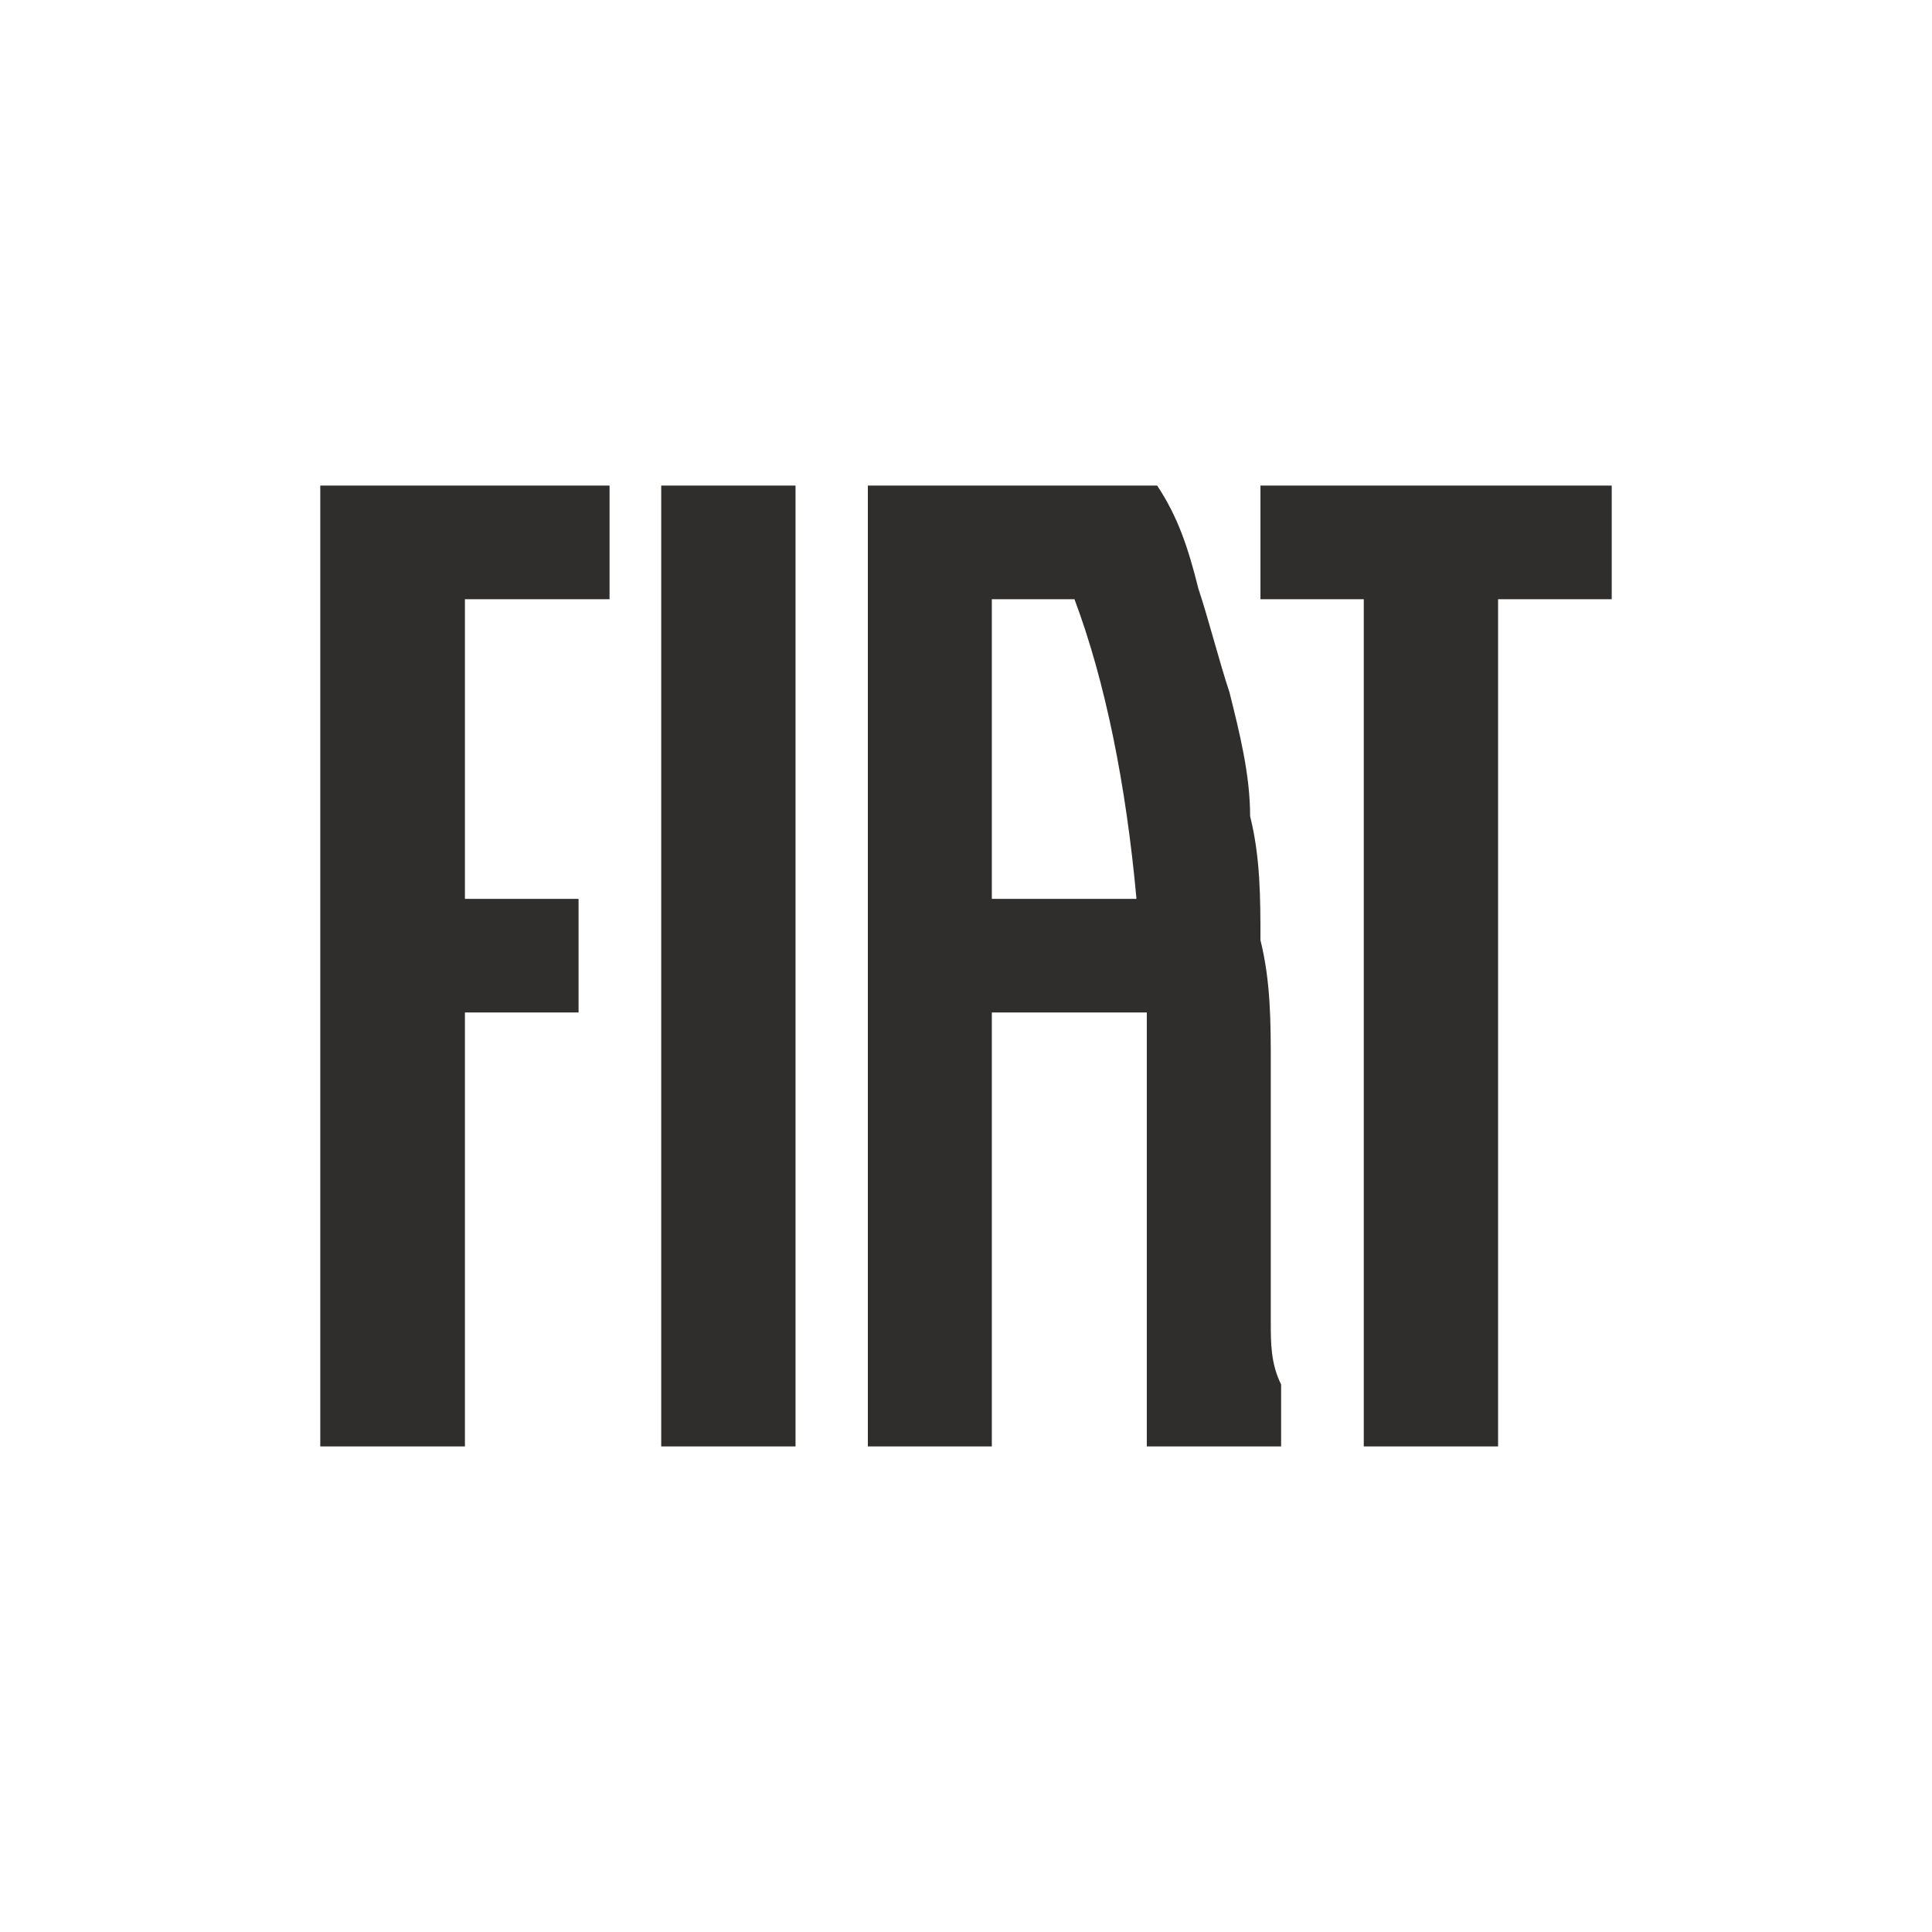
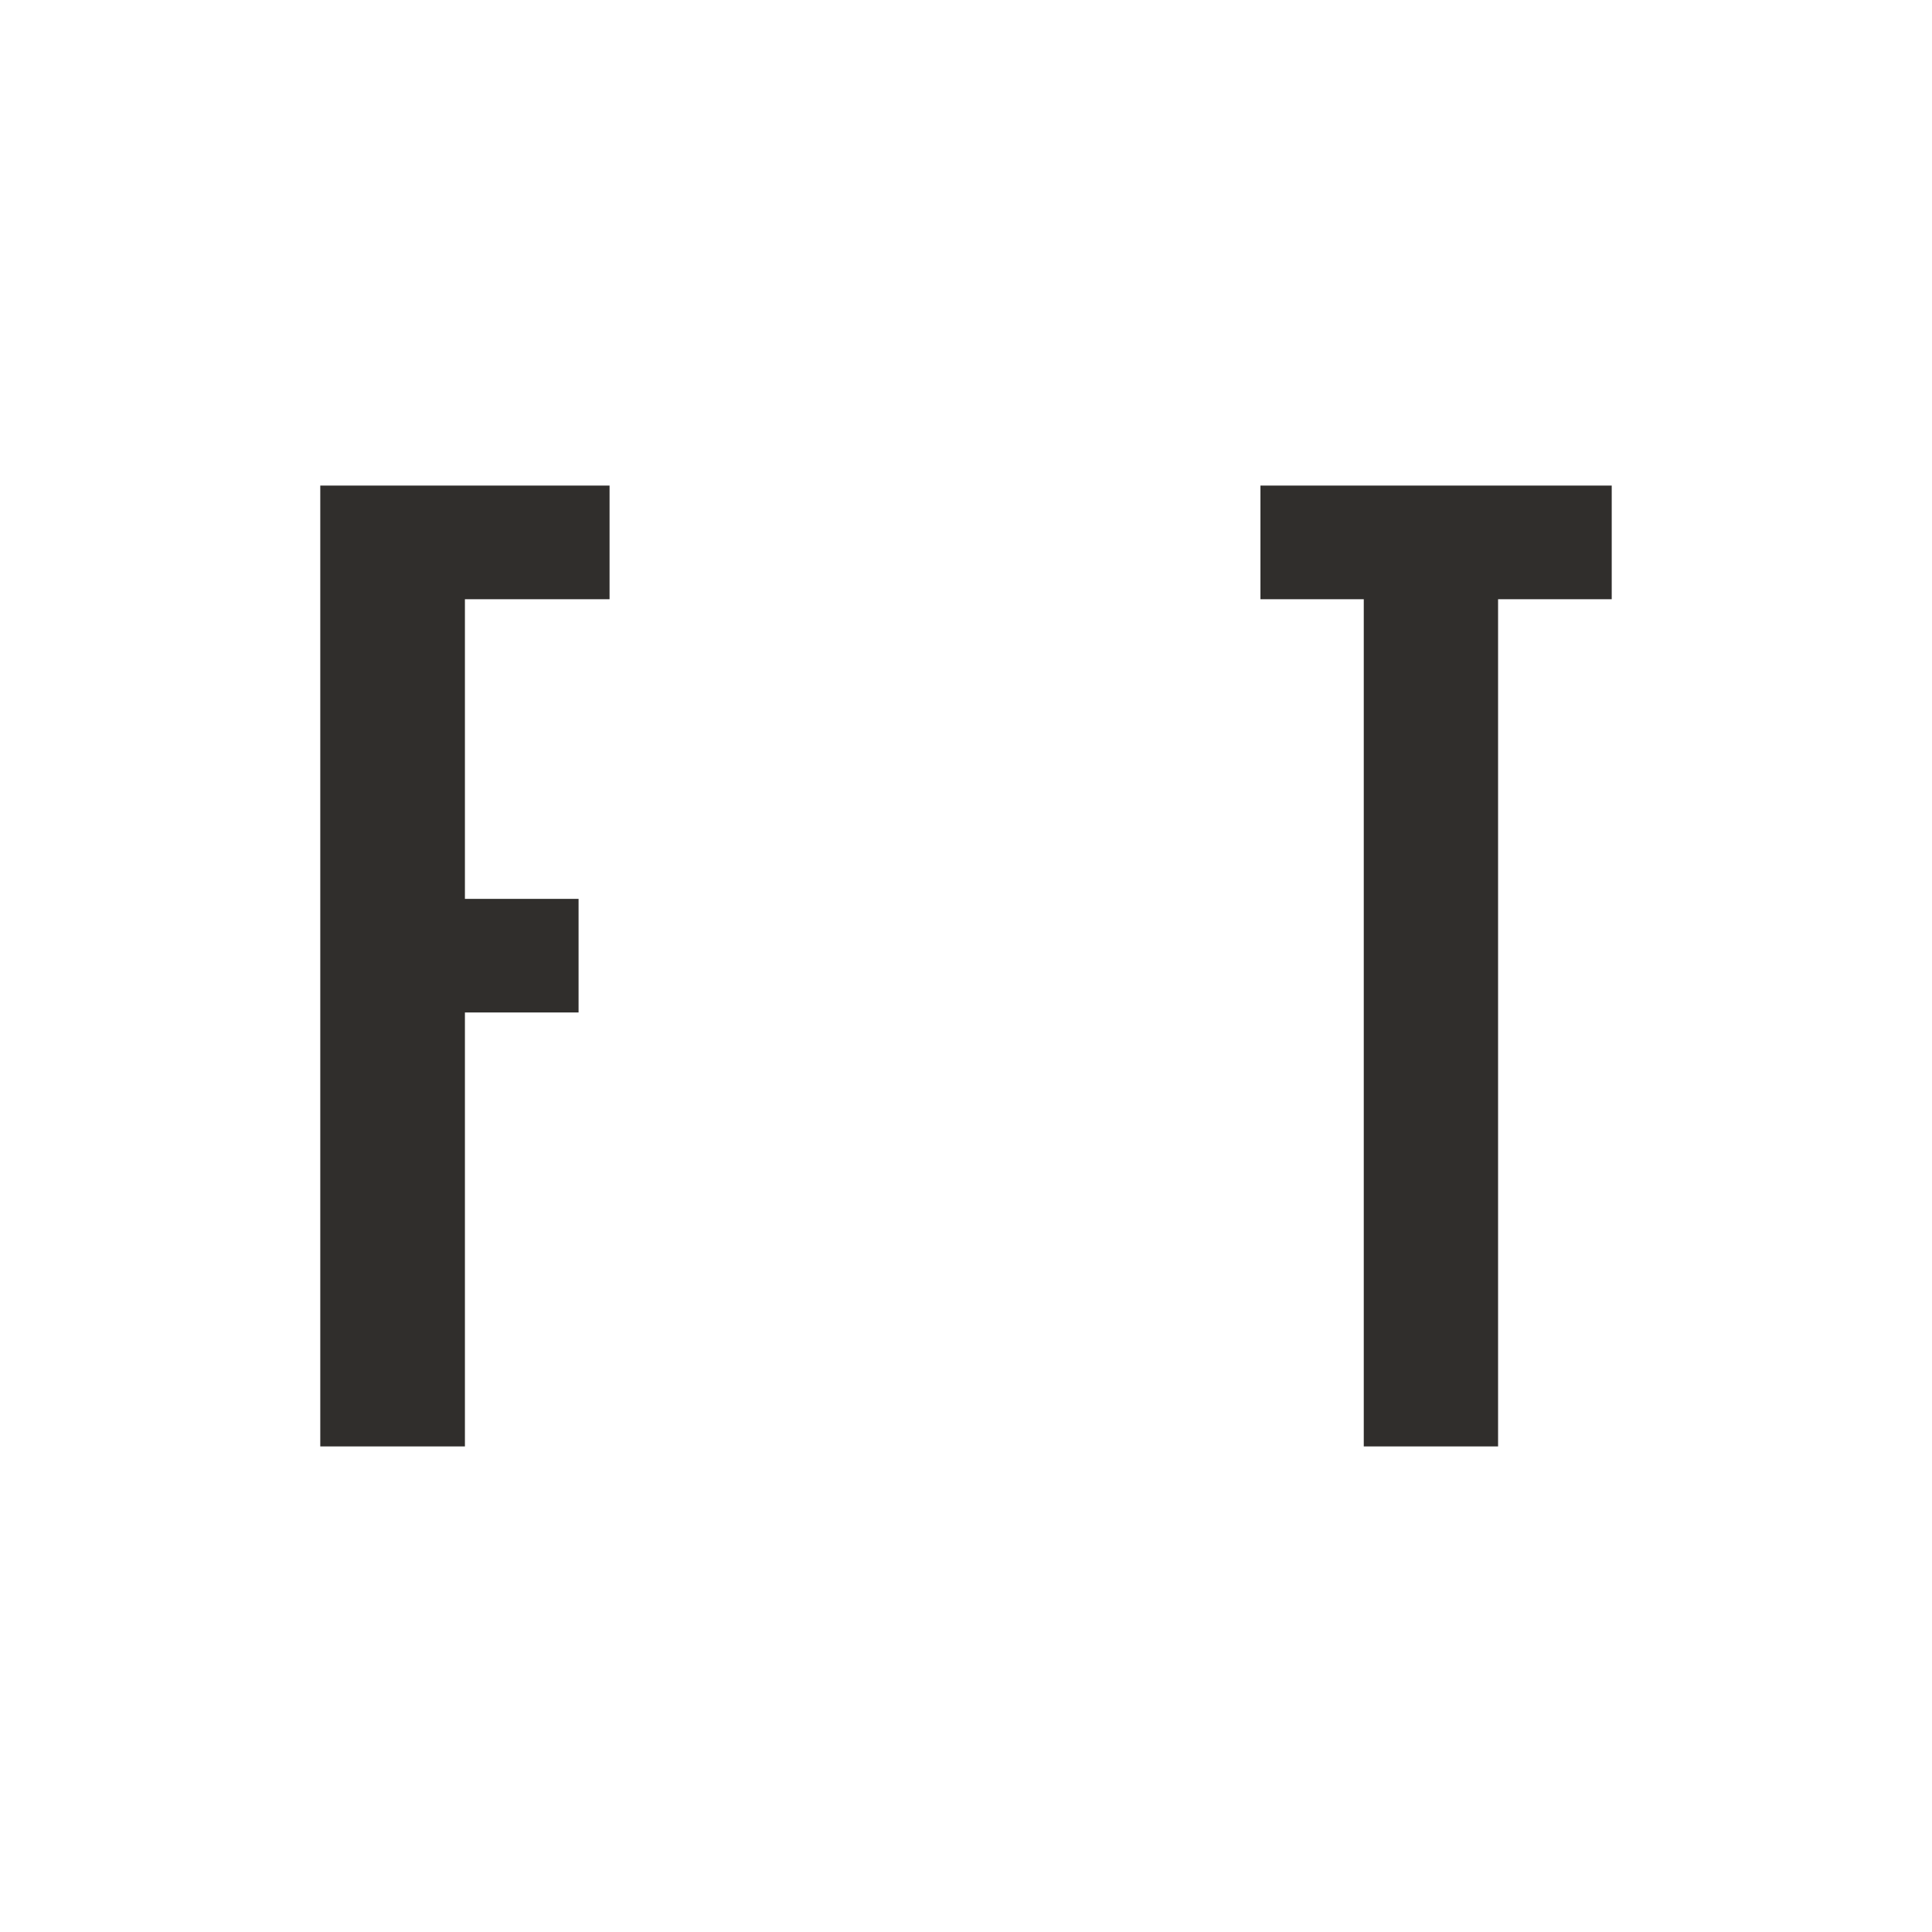
<svg xmlns="http://www.w3.org/2000/svg" xml:space="preserve" width="98px" height="98px" version="1.1" style="shape-rendering:geometricPrecision; text-rendering:geometricPrecision; image-rendering:optimizeQuality; fill-rule:evenodd; clip-rule:evenodd" viewBox="0 0 187 187">
  <defs>
    <style type="text/css">
   
    .fil1 {fill:none}
    .fil0 {fill:#302E2C;fill-rule:nonzero}
   
  </style>
  </defs>
  <g id="Warstwa_x0020_1">
    <g id="_611408496">
-       <path class="fil0" d="M64 140c4,0 9,0 13,0 0,-31 0,-62 0,-93 -4,0 -9,0 -13,0 0,31 0,62 0,93z" />
      <path class="fil0" d="M122 47c0,3 0,7 0,11 3,0 7,0 10,0 0,27 0,55 0,82 5,0 9,0 13,0 0,-27 0,-55 0,-82 4,0 7,0 11,0 0,-4 0,-8 0,-11 -12,0 -23,0 -34,0z" />
      <path class="fil0" d="M31 140c5,0 9,0 14,0 0,-14 0,-28 0,-42 3,0 7,0 11,0 0,-4 0,-8 0,-11 -4,0 -8,0 -11,0 0,-10 0,-20 0,-29 4,0 9,0 14,0 0,-4 0,-8 0,-11 -9,0 -18,0 -28,0 0,31 0,62 0,93z" />
-       <path class="fil0" d="M96 87c0,-10 0,-20 0,-29 3,0 5,0 8,0 3,8 5,18 6,29 -5,0 -9,0 -14,0zm27 41c0,-4 0,-8 0,-12 0,-4 0,-9 0,-13 0,-4 0,-8 -1,-12 0,-4 0,-8 -1,-12 0,-4 -1,-8 -2,-12 -1,-3 -2,-7 -3,-10 -1,-4 -2,-7 -4,-10 -9,0 -18,0 -28,0 0,31 0,62 0,93 4,0 8,0 12,0 0,-14 0,-28 0,-42 5,0 10,0 15,0 0,7 0,14 0,21 0,4 0,7 0,11 0,3 0,7 0,10 4,0 8,0 13,0 0,-2 0,-4 0,-6 -1,-2 -1,-4 -1,-6z" />
    </g>
    <rect class="fil1" width="187" height="187" />
  </g>
</svg>